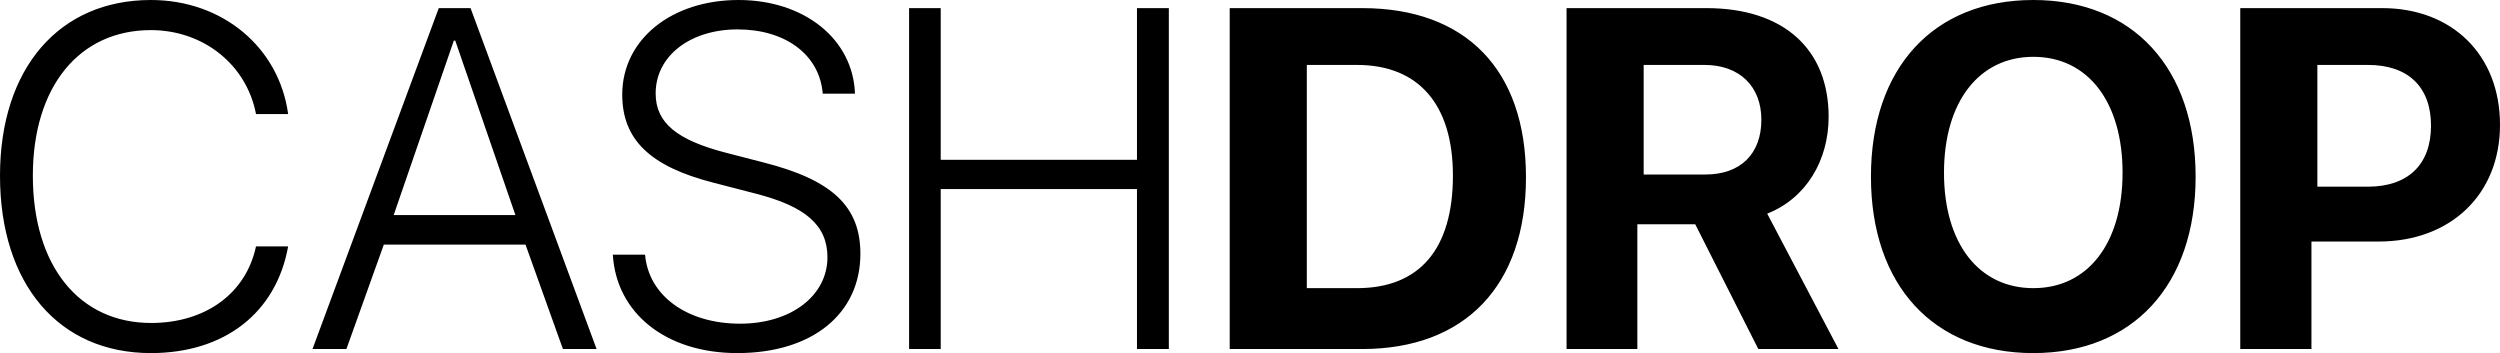
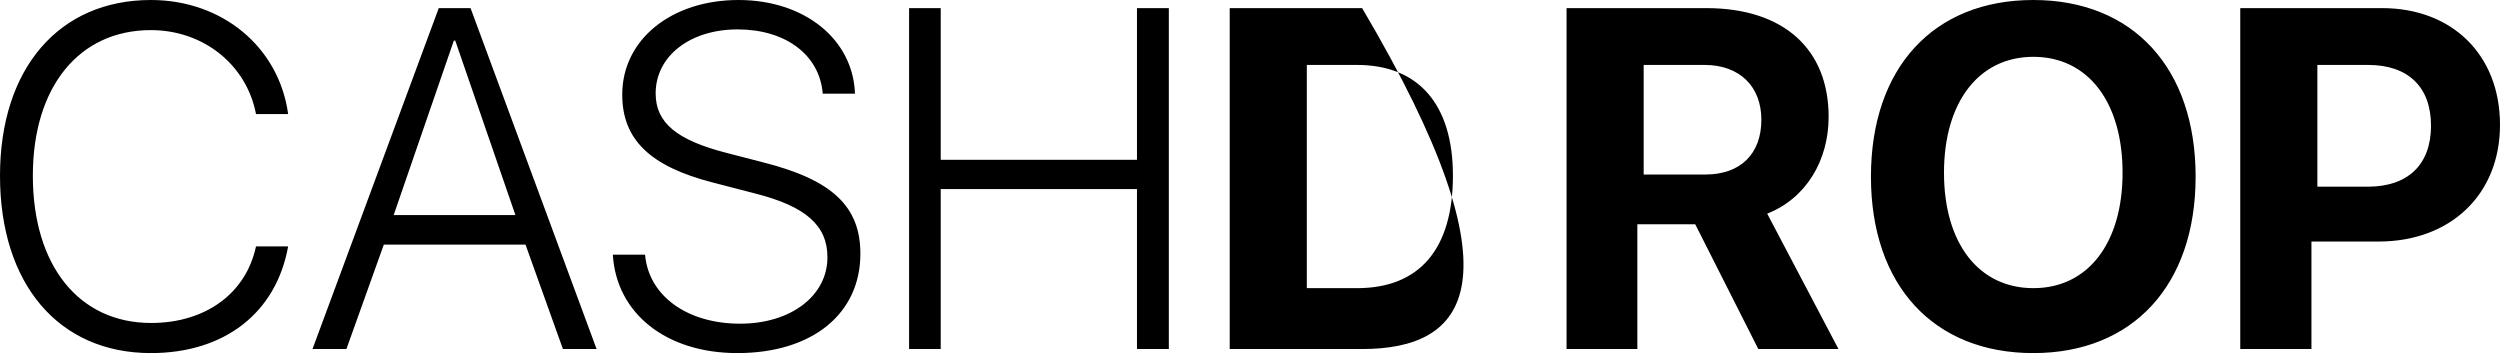
<svg xmlns="http://www.w3.org/2000/svg" width="616" height="87" viewBox="0 0 616 87" fill="none">
-   <path fill-rule="evenodd" clip-rule="evenodd" d="M37.177 87C14.454 87 0 69.997 0 43.295C0 16.886 14.512 0 37.177 0C54.811 0 68.745 11.627 71 28.104H63.079C60.766 15.951 50.128 7.42 37.177 7.42C19.485 7.42 8.094 21.385 8.094 43.295C8.094 65.498 19.485 79.58 37.234 79.58C50.533 79.58 60.593 72.393 63.079 60.707H71C68.051 77.126 55.274 87 37.177 87ZM138.704 86L129.486 60.27H94.572L85.354 86H77L108.111 2H115.947L147 86H138.704ZM111.828 10L97 53H127L112.172 10H111.828ZM151 62.752H158.944C159.814 72.86 169.265 79.755 182.37 79.755C194.894 79.755 203.882 72.86 203.882 63.395C203.882 55.507 198.49 50.833 186.081 47.678L175.702 44.99C160.22 41.017 153.319 34.414 153.319 23.313C153.319 9.699 165.496 0 181.964 0C198.258 0 210.202 9.699 210.666 23.079H202.722C201.969 13.555 193.619 7.245 181.732 7.245C170.135 7.245 161.553 13.731 161.553 23.021C161.553 30.266 166.772 34.531 179.065 37.686L188.11 40.023C204.926 44.289 212 50.774 212 62.519C212 77.301 200.171 87 181.674 87C164.163 87 151.87 77.243 151 62.752ZM288 86H280.15V46.59H231.792V86H224V2H231.792V39.372H280.15V2H288V86ZM303 2H335.627C361.036 2 376 17.019 376 43.68C376 70.341 361.036 86 335.627 86H303V2ZM322 16V71H334.379C349.71 71 358 61.445 358 43.267C358 25.672 349.483 16 334.379 16H322ZM405 16V43H420.188C428.899 43 434 37.894 434 29.5C434 21.283 428.613 16 420.016 16H405ZM403.443 55.264V86H386V2H420.424C439.6 2 450.574 12.187 450.574 28.777C450.574 39.547 445.029 48.861 435.441 52.645L453 86H433.247L417.709 55.264H403.443ZM501 0C525.54 0 541 16.724 541 43.529C541 70.276 525.54 87 501 87C476.402 87 461 70.276 461 43.529C461 16.724 476.402 0 501 0ZM501.028 14C487.63 14 479 25.077 479 42.558C479 59.981 487.573 71 501.028 71C514.427 71 523 59.981 523 42.558C523 25.077 514.427 14 501.028 14ZM552 2H586.962C604.152 2 616 13.468 616 30.757C616 47.987 603.746 59.514 586.091 59.514H569.539V86H552V2ZM571 16V46H583.438C593.264 46 599 40.62 599 30.971C599 21.38 593.32 16 583.495 16H571Z" fill="black" />
+   <path fill-rule="evenodd" clip-rule="evenodd" d="M37.177 87C14.454 87 0 69.997 0 43.295C0 16.886 14.512 0 37.177 0C54.811 0 68.745 11.627 71 28.104H63.079C60.766 15.951 50.128 7.42 37.177 7.42C19.485 7.42 8.094 21.385 8.094 43.295C8.094 65.498 19.485 79.58 37.234 79.58C50.533 79.58 60.593 72.393 63.079 60.707H71C68.051 77.126 55.274 87 37.177 87ZM138.704 86L129.486 60.27H94.572L85.354 86H77L108.111 2H115.947L147 86H138.704ZM111.828 10L97 53H127L112.172 10H111.828ZM151 62.752H158.944C159.814 72.86 169.265 79.755 182.37 79.755C194.894 79.755 203.882 72.86 203.882 63.395C203.882 55.507 198.49 50.833 186.081 47.678L175.702 44.99C160.22 41.017 153.319 34.414 153.319 23.313C153.319 9.699 165.496 0 181.964 0C198.258 0 210.202 9.699 210.666 23.079H202.722C201.969 13.555 193.619 7.245 181.732 7.245C170.135 7.245 161.553 13.731 161.553 23.021C161.553 30.266 166.772 34.531 179.065 37.686L188.11 40.023C204.926 44.289 212 50.774 212 62.519C212 77.301 200.171 87 181.674 87C164.163 87 151.87 77.243 151 62.752ZM288 86H280.15V46.59H231.792V86H224V2H231.792V39.372H280.15V2H288V86ZM303 2H335.627C376 70.341 361.036 86 335.627 86H303V2ZM322 16V71H334.379C349.71 71 358 61.445 358 43.267C358 25.672 349.483 16 334.379 16H322ZM405 16V43H420.188C428.899 43 434 37.894 434 29.5C434 21.283 428.613 16 420.016 16H405ZM403.443 55.264V86H386V2H420.424C439.6 2 450.574 12.187 450.574 28.777C450.574 39.547 445.029 48.861 435.441 52.645L453 86H433.247L417.709 55.264H403.443ZM501 0C525.54 0 541 16.724 541 43.529C541 70.276 525.54 87 501 87C476.402 87 461 70.276 461 43.529C461 16.724 476.402 0 501 0ZM501.028 14C487.63 14 479 25.077 479 42.558C479 59.981 487.573 71 501.028 71C514.427 71 523 59.981 523 42.558C523 25.077 514.427 14 501.028 14ZM552 2H586.962C604.152 2 616 13.468 616 30.757C616 47.987 603.746 59.514 586.091 59.514H569.539V86H552V2ZM571 16V46H583.438C593.264 46 599 40.62 599 30.971C599 21.38 593.32 16 583.495 16H571Z" fill="black" />
</svg>